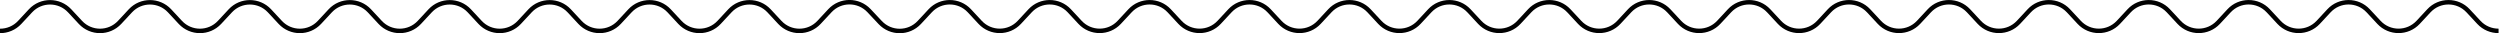
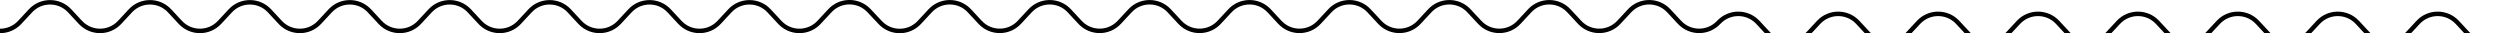
<svg xmlns="http://www.w3.org/2000/svg" id="Calque_2" viewBox="0 0 560 7.45">
  <defs>
    <style>.cls-1{fill:none;stroke:#000;stroke-miterlimit:10;stroke-width:1px;}</style>
  </defs>
  <g id="SVG_LINES">
-     <path class="cls-1" d="m0,6.93c1.61,0,3.22-.63,4.41-1.91l2.42-2.6c2.37-2.54,6.4-2.54,8.77,0l2.42,2.6c2.37,2.54,6.4,2.54,8.77,0l2.42-2.6c2.37-2.54,6.4-2.54,8.77,0l2.42,2.6c2.37,2.54,6.4,2.54,8.77,0l2.42-2.6c2.37-2.54,6.4-2.54,8.77,0l2.42,2.6c2.37,2.54,6.4,2.54,8.77,0l2.42-2.6c2.37-2.54,6.4-2.54,8.77,0l2.42,2.6c2.37,2.54,6.4,2.54,8.77,0l2.42-2.6c2.37-2.54,6.4-2.54,8.77,0l2.42,2.6c2.37,2.54,6.4,2.54,8.77,0l2.42-2.6c2.37-2.54,6.4-2.54,8.77,0l2.42,2.6c2.37,2.54,6.4,2.54,8.77,0l2.42-2.6c2.37-2.54,6.4-2.54,8.77,0l2.42,2.6c2.37,2.54,6.4,2.54,8.77,0l2.42-2.6c2.37-2.54,6.4-2.54,8.77,0l2.42,2.6c2.37,2.54,6.4,2.54,8.77,0l2.44-2.62c2.37-2.54,6.38-2.54,8.76-.02l2.51,2.67c2.38,2.53,6.39,2.52,8.76-.02l2.44-2.62c2.37-2.54,6.4-2.54,8.77,0l2.42,2.6c2.37,2.54,6.4,2.54,8.77,0l2.42-2.6c2.37-2.54,6.4-2.54,8.77,0l2.42,2.6c2.37,2.54,6.4,2.54,8.77,0l2.42-2.6c2.37-2.54,6.4-2.54,8.77,0l2.42,2.6c2.37,2.54,6.4,2.54,8.77,0l2.42-2.6c2.37-2.54,6.4-2.54,8.77,0l2.42,2.6c2.37,2.54,6.4,2.54,8.77,0l2.42-2.6c2.37-2.54,6.4-2.54,8.77,0l2.42,2.6c2.37,2.54,6.4,2.54,8.77,0l2.42-2.6c2.37-2.54,6.4-2.54,8.77,0l2.42,2.6c2.37,2.54,6.4,2.54,8.77,0l2.42-2.6c2.37-2.54,6.4-2.54,8.77,0l2.42,2.6c2.37,2.54,6.4,2.54,8.77,0l2.42-2.6c2.37-2.54,6.4-2.54,8.77,0l2.42,2.6c2.37,2.54,6.4,2.54,8.77,0l2.42-2.6c2.37-2.54,6.4-2.54,8.77,0l2.42,2.6c2.37,2.54,6.4,2.54,8.77,0l2.42-2.6c2.37-2.54,6.4-2.54,8.77,0l2.42,2.6c2.37,2.54,6.4,2.54,8.77,0l2.42-2.6c2.37-2.54,6.4-2.54,8.77,0l2.42,2.6c2.37,2.54,6.4,2.54,8.77,0l2.42-2.6c2.37-2.54,6.4-2.54,8.77,0l2.42,2.6c2.37,2.54,6.4,2.54,8.77,0l2.42-2.6c2.37-2.54,6.4-2.54,8.77,0l2.42,2.6c2.37,2.54,6.4,2.54,8.77,0l2.42-2.6c2.37-2.54,6.4-2.54,8.77,0l2.42,2.6c2.37,2.54,6.4,2.54,8.77,0l2.42-2.6c2.37-2.54,6.4-2.54,8.77,0l2.42,2.6c2.37,2.54,6.4,2.54,8.77,0l2.42-2.6c2.37-2.54,6.4-2.54,8.77,0l2.42,2.6c1.19,1.28,2.8,1.91,4.41,1.91" />
+     <path class="cls-1" d="m0,6.93c1.61,0,3.22-.63,4.41-1.91l2.42-2.6c2.37-2.54,6.4-2.54,8.77,0l2.42,2.6c2.37,2.54,6.4,2.54,8.77,0l2.42-2.6c2.37-2.54,6.4-2.54,8.77,0l2.42,2.6c2.37,2.54,6.4,2.54,8.77,0l2.42-2.6c2.37-2.54,6.4-2.54,8.77,0l2.42,2.6c2.37,2.54,6.4,2.54,8.77,0l2.42-2.6c2.37-2.54,6.4-2.54,8.77,0l2.42,2.6c2.37,2.54,6.4,2.54,8.77,0l2.42-2.6c2.37-2.54,6.4-2.54,8.77,0l2.42,2.6c2.37,2.54,6.4,2.54,8.77,0l2.42-2.6c2.37-2.54,6.4-2.54,8.77,0l2.42,2.6c2.37,2.54,6.4,2.54,8.77,0l2.42-2.6c2.37-2.54,6.4-2.54,8.77,0l2.42,2.6c2.37,2.54,6.4,2.54,8.77,0l2.42-2.6c2.37-2.54,6.4-2.54,8.77,0l2.42,2.6c2.37,2.54,6.4,2.54,8.77,0l2.44-2.62c2.37-2.54,6.38-2.54,8.76-.02l2.51,2.67c2.38,2.53,6.39,2.52,8.76-.02l2.44-2.62c2.37-2.54,6.4-2.54,8.77,0l2.42,2.6c2.37,2.54,6.4,2.54,8.77,0l2.42-2.6c2.37-2.54,6.4-2.54,8.77,0l2.42,2.6c2.37,2.54,6.4,2.54,8.77,0l2.42-2.6c2.37-2.54,6.4-2.54,8.77,0l2.42,2.6c2.37,2.54,6.4,2.54,8.77,0l2.42-2.6c2.37-2.54,6.4-2.54,8.77,0l2.42,2.6c2.37,2.54,6.4,2.54,8.77,0l2.42-2.6c2.37-2.54,6.4-2.54,8.77,0l2.42,2.6c2.37,2.54,6.4,2.54,8.77,0l2.42-2.6c2.37-2.54,6.4-2.54,8.77,0l2.42,2.6c2.37,2.54,6.4,2.54,8.77,0l2.42-2.6c2.37-2.54,6.4-2.54,8.77,0l2.42,2.6c2.37,2.54,6.4,2.54,8.77,0l2.42-2.6c2.37-2.54,6.4-2.54,8.77,0l2.42,2.6c2.37,2.54,6.4,2.54,8.77,0c2.37-2.54,6.4-2.54,8.77,0l2.42,2.6c2.37,2.54,6.4,2.54,8.77,0l2.42-2.6c2.37-2.54,6.4-2.54,8.77,0l2.42,2.6c2.37,2.54,6.4,2.54,8.77,0l2.42-2.6c2.37-2.54,6.4-2.54,8.77,0l2.42,2.6c2.37,2.54,6.4,2.54,8.77,0l2.42-2.6c2.37-2.54,6.4-2.54,8.77,0l2.42,2.6c2.37,2.54,6.4,2.54,8.77,0l2.42-2.6c2.37-2.54,6.4-2.54,8.77,0l2.42,2.6c2.37,2.54,6.4,2.54,8.77,0l2.42-2.6c2.37-2.54,6.4-2.54,8.77,0l2.42,2.6c2.37,2.54,6.4,2.54,8.77,0l2.42-2.6c2.37-2.54,6.4-2.54,8.77,0l2.42,2.6c2.37,2.54,6.4,2.54,8.77,0l2.42-2.6c2.37-2.54,6.4-2.54,8.77,0l2.42,2.6c1.19,1.28,2.8,1.91,4.41,1.91" />
  </g>
</svg>